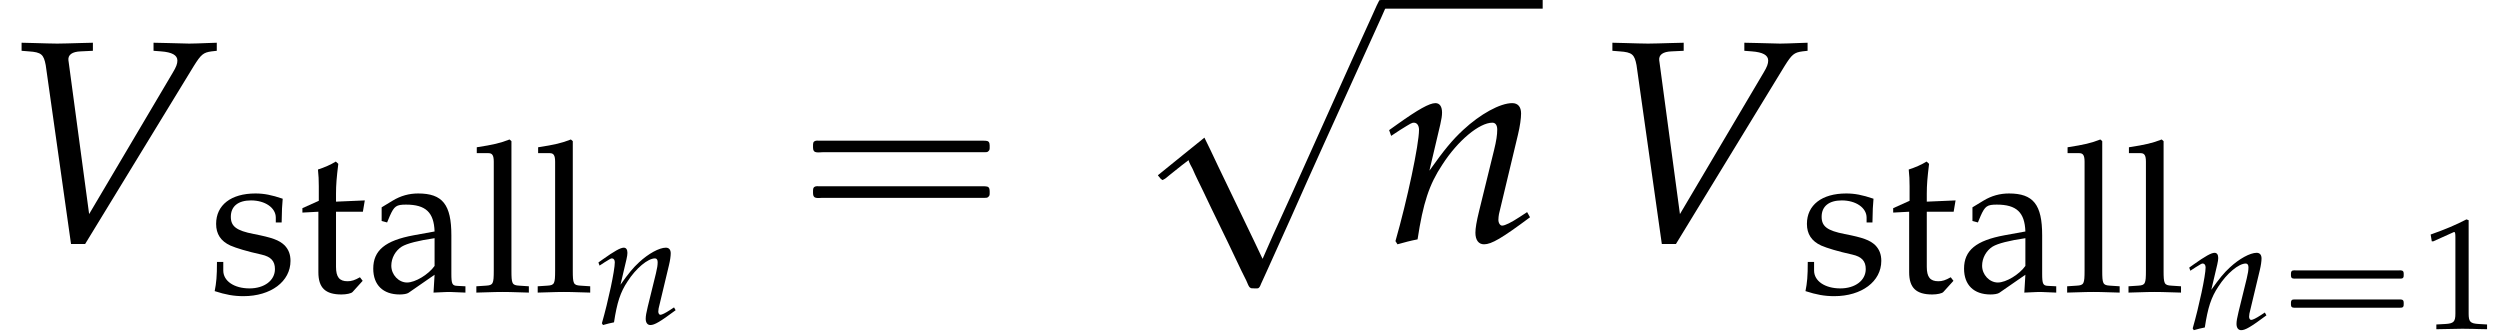
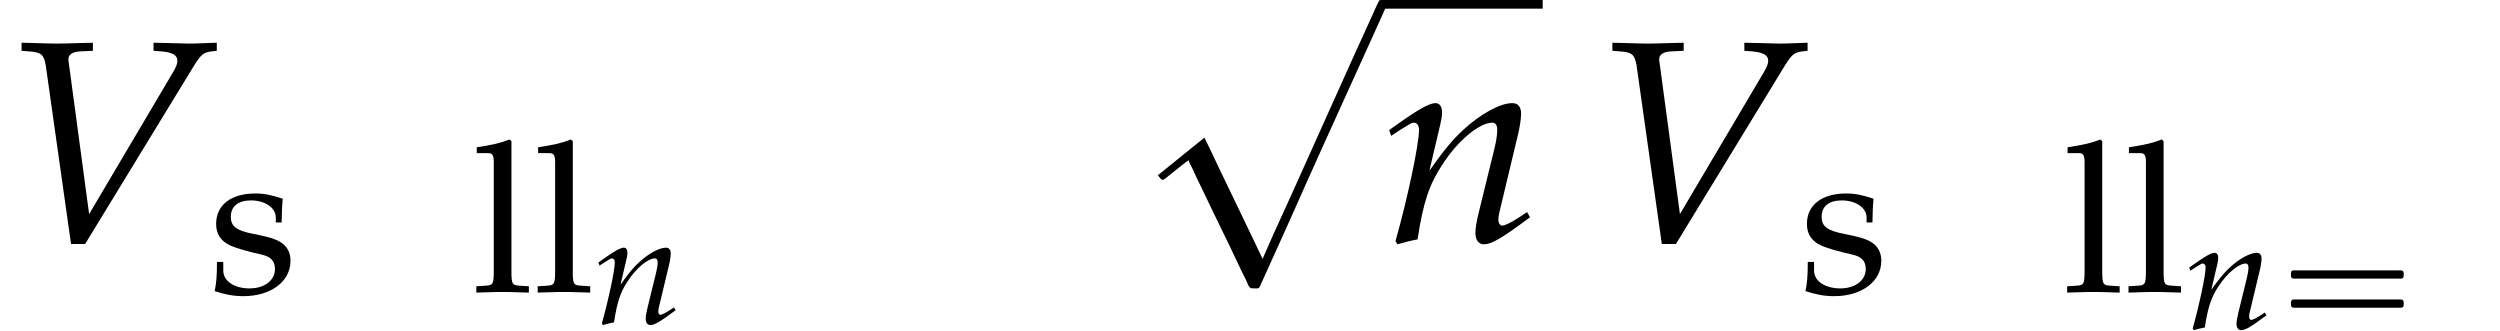
<svg xmlns="http://www.w3.org/2000/svg" xmlns:xlink="http://www.w3.org/1999/xlink" version="1.1" width="94.498pt" height="12.504pt" viewBox="185.373 73.155 94.498 12.504">
  <defs>
-     <path id="g9-49" d="M.399-3.305H.459L1.227-3.651C1.233-3.657 1.239-3.657 1.245-3.657C1.28-3.657 1.292-3.603 1.292-3.46V-.572C1.292-.262 1.227-.197 .905-.179L.572-.161V.018C1.489 0 1.489 0 1.554 0C1.632 0 1.763 0 1.965 .006C2.037 .012 2.245 .012 2.489 .018V-.161L2.18-.179C1.852-.197 1.793-.262 1.793-.572V-4.103L1.709-4.133C1.322-3.93 .899-3.752 .357-3.561L.399-3.305Z" />
-     <path id="g9-97" d="M1.93-.488L1.9 .018C2.287 0 2.287 0 2.364 0C2.394 0 2.543 .006 2.805 .018V-.161L2.573-.173C2.43-.179 2.406-.226 2.406-.518V-1.608C2.406-2.477 2.156-2.793 1.465-2.793C1.209-2.793 .971-2.728 .744-2.591L.429-2.4V-2.013L.584-1.971L.661-2.156C.786-2.436 .846-2.477 1.12-2.477C1.679-2.477 1.912-2.257 1.93-1.715L1.34-1.608C.53-1.459 .191-1.179 .191-.661C.191-.197 .47 .071 .941 .071C1.048 .071 1.149 .054 1.191 .024L1.93-.488ZM1.93-.738C1.757-.494 1.382-.268 1.149-.268C.911-.268 .703-.488 .703-.744C.703-.965 .822-1.173 1-1.286C1.149-1.376 1.477-1.459 1.93-1.525V-.738Z" />
    <path id="g9-108" d="M.137-3.936H.47C.578-3.936 .619-3.871 .619-3.692V-.607C.619-.232 .601-.191 .399-.179L.125-.161V.018C.721 0 .721 0 .869 0S1.018 0 1.614 .018V-.161L1.34-.179C1.137-.191 1.12-.232 1.12-.607V-4.276L1.066-4.324C.804-4.222 .607-4.175 .137-4.103V-3.936Z" />
    <path id="g9-115" d="M.244-.852C.244-.441 .226-.262 .179-.024C.488 .077 .721 .119 .995 .119C1.775 .119 2.329-.298 2.329-.881C2.329-1.066 2.275-1.203 2.162-1.322C2.007-1.471 1.81-1.542 1.286-1.644C.798-1.739 .637-1.858 .637-2.132C.637-2.43 .846-2.596 1.209-2.596C1.608-2.596 1.912-2.388 1.912-2.108V-1.971H2.078C2.084-2.317 2.09-2.46 2.108-2.644C1.793-2.751 1.578-2.793 1.334-2.793C.643-2.793 .22-2.465 .22-1.93C.22-1.644 .351-1.441 .625-1.316C.786-1.245 1.102-1.149 1.507-1.06C1.775-1 1.888-.875 1.888-.649C1.888-.328 1.59-.101 1.167-.101C.732-.101 .423-.31 .423-.607V-.852H.244Z" />
-     <path id="g9-116" d="M.584-2.275V-.56C.584-.119 .78 .071 1.239 .071C1.376 .071 1.519 .042 1.554 0L1.84-.316L1.763-.417C1.614-.333 1.525-.304 1.411-.304C1.179-.304 1.084-.423 1.084-.715V-2.275H1.846L1.9-2.596L1.084-2.561V-2.787C1.084-3.037 1.102-3.252 1.149-3.633L1.078-3.698C.935-3.609 .756-3.531 .572-3.472C.59-3.293 .596-3.18 .596-3.001V-2.585L.131-2.376V-2.251L.584-2.275Z" />
    <use id="g12-97" xlink:href="#g9-97" transform="scale(1.333)" />
    <use id="g12-108" xlink:href="#g9-108" transform="scale(1.333)" />
    <use id="g12-115" xlink:href="#g9-115" transform="scale(1.333)" />
    <use id="g12-116" xlink:href="#g9-116" transform="scale(1.333)" />
    <path id="g0-16" d="M.729-2.2C.664-2.182 .664-2.116 .664-2.056S.658-1.919 .735-1.901C.771-1.889 .813-1.895 .849-1.895H1.058H1.733H3.867H4.615H4.794C4.83-1.895 4.866-1.895 4.896-1.919C4.926-1.949 4.926-1.985 4.926-2.026C4.926-2.092 4.937-2.182 4.854-2.2C4.824-2.212 4.788-2.206 4.758-2.206H4.597H4.071H1.763H1.058H.843C.807-2.206 .765-2.212 .729-2.2ZM.729-1.1C.664-1.082 .664-1.016 .664-.956S.658-.819 .735-.801C.771-.789 .813-.795 .849-.795H1.058H1.733H3.867H4.615H4.794C4.83-.795 4.866-.795 4.896-.819C4.926-.849 4.926-.885 4.926-.927C4.926-.992 4.937-1.082 4.854-1.1C4.824-1.112 4.788-1.106 4.758-1.106H4.597H4.071H1.763H1.058H.843C.807-1.106 .765-1.112 .729-1.1Z" />
    <use id="g7-86" xlink:href="#g4-86" transform="scale(1.825)" />
    <use id="g7-110" xlink:href="#g4-110" transform="scale(1.825)" />
    <path id="g4-86" d="M1.846-.572L1.423-3.716L1.417-3.758C1.405-3.871 1.495-3.936 1.673-3.942L1.924-3.954V-4.121L1.679-4.115C1.459-4.109 1.292-4.103 1.185-4.103S.911-4.109 .691-4.115L.447-4.121V-3.954L.596-3.942C.858-3.925 .905-3.877 .947-3.657L1.471 .048H1.763L4.014-3.639C4.163-3.877 4.21-3.919 4.383-3.942L4.49-3.954V-4.121L4.312-4.115C4.151-4.109 4.014-4.103 3.919-4.103C3.859-4.103 3.698-4.109 3.454-4.115L3.18-4.121V-3.954L3.335-3.942C3.561-3.925 3.674-3.865 3.674-3.752C3.674-3.686 3.651-3.621 3.579-3.502L1.846-.572Z" />
    <path id="g4-110" d="M.143-2.311L.185-2.192L.375-2.317C.596-2.454 .613-2.465 .655-2.465C.721-2.465 .762-2.406 .762-2.317C.762-2.013 .518-.864 .274-.012L.316 .054C.465 .012 .601-.024 .732-.048C.846-.798 .971-1.185 1.245-1.596C1.566-2.096 2.013-2.465 2.281-2.465C2.346-2.465 2.382-2.412 2.382-2.323C2.382-2.215 2.364-2.09 2.317-1.9L2.007-.637C1.953-.417 1.93-.28 1.93-.185C1.93-.036 1.995 .054 2.108 .054C2.263 .054 2.477-.071 3.061-.506L3.001-.613L2.847-.512C2.674-.399 2.543-.333 2.483-.333C2.442-.333 2.406-.387 2.406-.453C2.406-.482 2.412-.548 2.418-.572L2.811-2.215C2.853-2.388 2.876-2.555 2.876-2.656C2.876-2.793 2.811-2.87 2.692-2.87C2.442-2.87 2.031-2.644 1.679-2.317C1.453-2.108 1.286-1.906 .977-1.471L1.203-2.43C1.227-2.537 1.239-2.608 1.239-2.674C1.239-2.799 1.191-2.87 1.102-2.87C.977-2.87 .744-2.739 .31-2.43L.143-2.311Z" />
-     <path id="g1-16" d="M.982-3.807C.949-3.796 .927-3.775 .916-3.742S.905-3.665 .905-3.633C.905-3.545 .895-3.436 .982-3.393C1.058-3.36 1.178-3.382 1.265-3.382H1.909H5.978H7.124C7.211-3.382 7.309-3.382 7.396-3.382C7.451-3.382 7.505-3.382 7.538-3.425C7.582-3.458 7.582-3.513 7.582-3.567C7.582-3.655 7.593-3.785 7.484-3.807C7.44-3.818 7.385-3.818 7.342-3.818H7.08H6.24H2.509H1.44H1.145C1.091-3.818 1.036-3.829 .982-3.807ZM.982-2.084C.949-2.073 .927-2.051 .916-2.018S.905-1.942 .905-1.909C.905-1.822 .895-1.713 .982-1.669C1.058-1.636 1.178-1.658 1.265-1.658H1.909H5.978H7.135H7.396C7.451-1.658 7.505-1.658 7.538-1.702C7.582-1.735 7.582-1.789 7.582-1.844C7.582-1.931 7.593-2.062 7.484-2.084C7.44-2.095 7.385-2.095 7.342-2.095H7.08H6.24H2.509H1.44H1.145C1.091-2.095 1.036-2.105 .982-2.084Z" />
    <path id="g1-63" d="M4.571 9.447H4.56L4.276 8.847L3.72 7.691L2.88 5.945L2.596 5.345L2.367 4.876L1.582 5.509L.611 6.295V6.305L.72 6.436L.785 6.48L.884 6.425L1.058 6.284L1.495 5.935L1.767 5.727C1.8 5.847 1.865 5.945 1.92 6.055C2.04 6.338 2.182 6.611 2.313 6.884C2.727 7.767 3.164 8.629 3.578 9.513C3.698 9.764 3.818 10.025 3.949 10.276C3.971 10.331 4.004 10.396 4.025 10.451C4.047 10.484 4.058 10.527 4.102 10.549C4.124 10.571 4.156 10.571 4.189 10.571C4.255 10.571 4.32 10.582 4.385 10.571S4.484 10.462 4.505 10.407C4.582 10.244 4.647 10.091 4.724 9.927C5.029 9.262 5.324 8.585 5.629 7.92C6.458 6.044 7.309 4.178 8.16 2.302C8.553 1.418 8.967 .545 9.349-.338H9.098L8.978-.316L8.88-.12L8.684 .316L7.964 1.898L5.684 6.971L4.964 8.553L4.724 9.098L4.571 9.447Z" />
  </defs>
  <g id="page1">
    <use x="185.373" y="82.291" xlink:href="#g7-86" />
    <use x="193.249" y="84.191" xlink:href="#g12-115" />
    <use x="196.629" y="84.191" xlink:href="#g12-116" />
    <use x="199.227" y="84.191" xlink:href="#g12-97" />
    <use x="203.212" y="84.191" xlink:href="#g12-108" />
    <use x="205.531" y="84.191" xlink:href="#g12-108" />
    <use x="207.85" y="85.387" xlink:href="#g4-110" />
    <use x="215.2" y="82.291" xlink:href="#g1-16" />
    <use x="228.532" y="73.482" xlink:href="#g1-63" />
    <rect x="237.62" y="73.155" height=".327" width="6.065" />
    <use x="237.62" y="82.291" xlink:href="#g7-110" />
    <use x="245.504" y="82.291" xlink:href="#g7-86" />
    <use x="253.38" y="84.191" xlink:href="#g12-115" />
    <use x="256.759" y="84.191" xlink:href="#g12-116" />
    <use x="259.358" y="84.191" xlink:href="#g12-97" />
    <use x="263.343" y="84.191" xlink:href="#g12-108" />
    <use x="265.662" y="84.191" xlink:href="#g12-108" />
    <use x="267.981" y="85.581" xlink:href="#g4-110" />
    <use x="271.305" y="85.581" xlink:href="#g0-16" />
    <use x="276.893" y="85.581" xlink:href="#g9-49" />
  </g>
</svg>